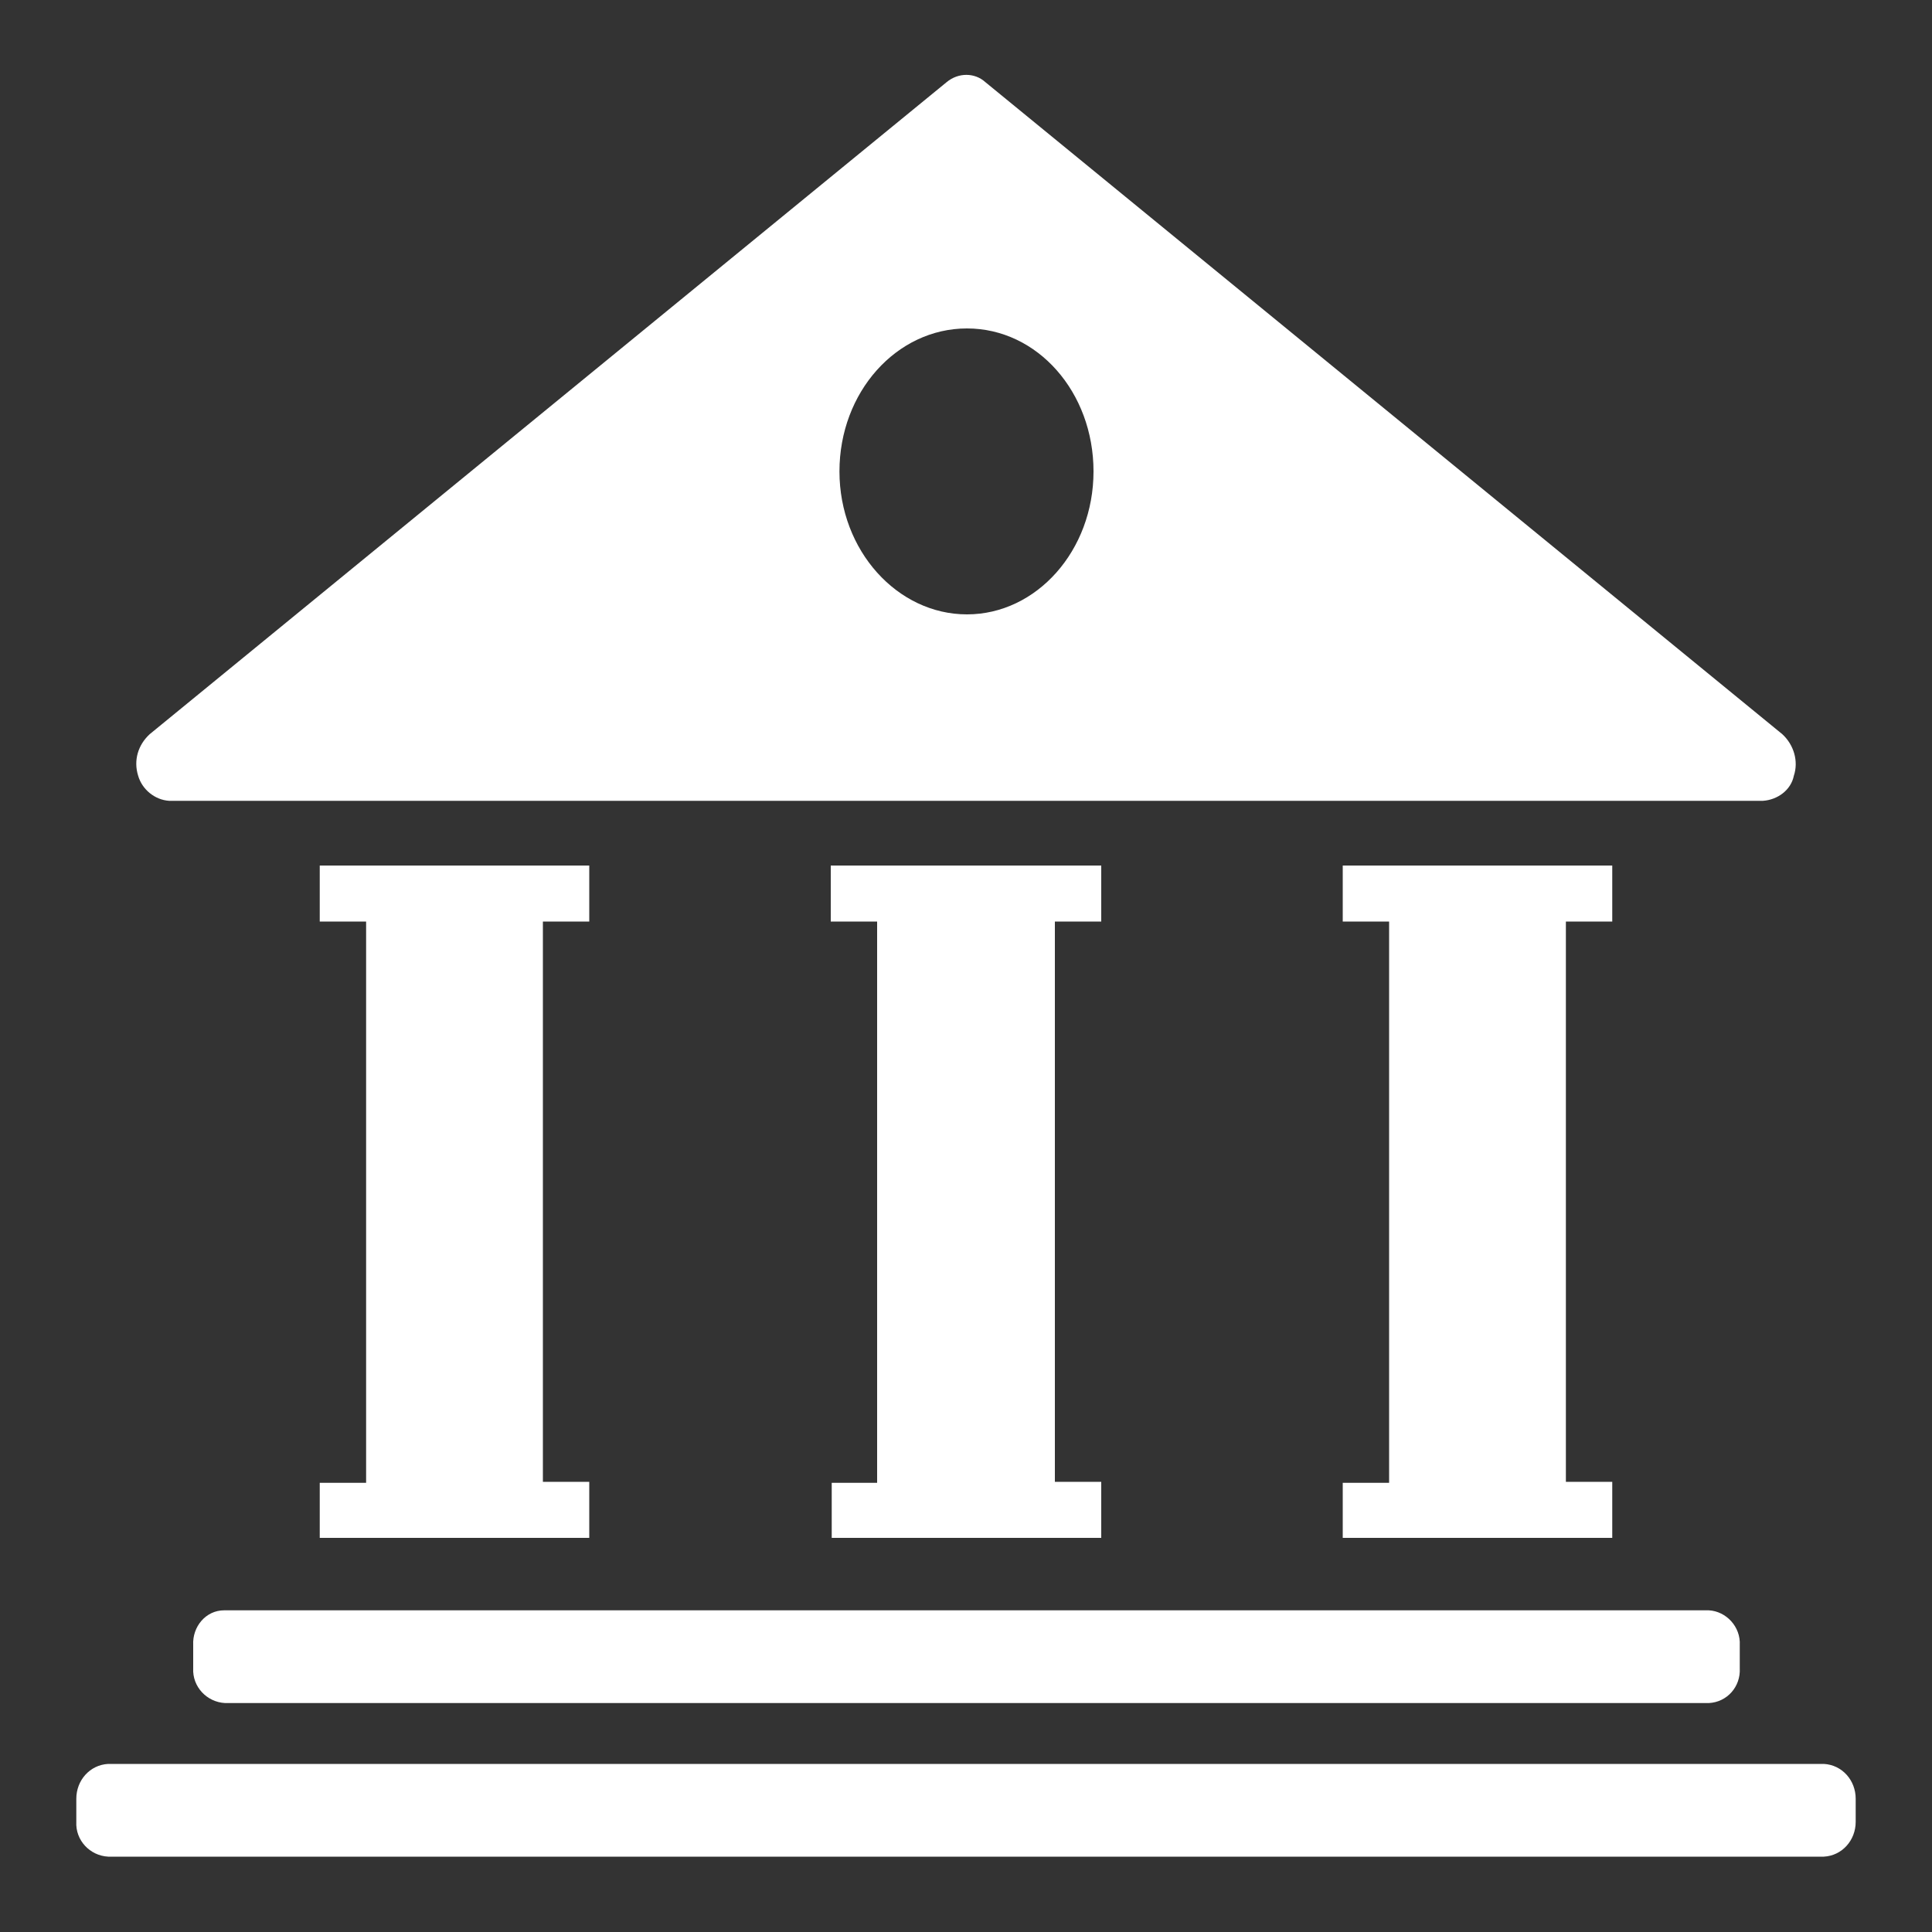
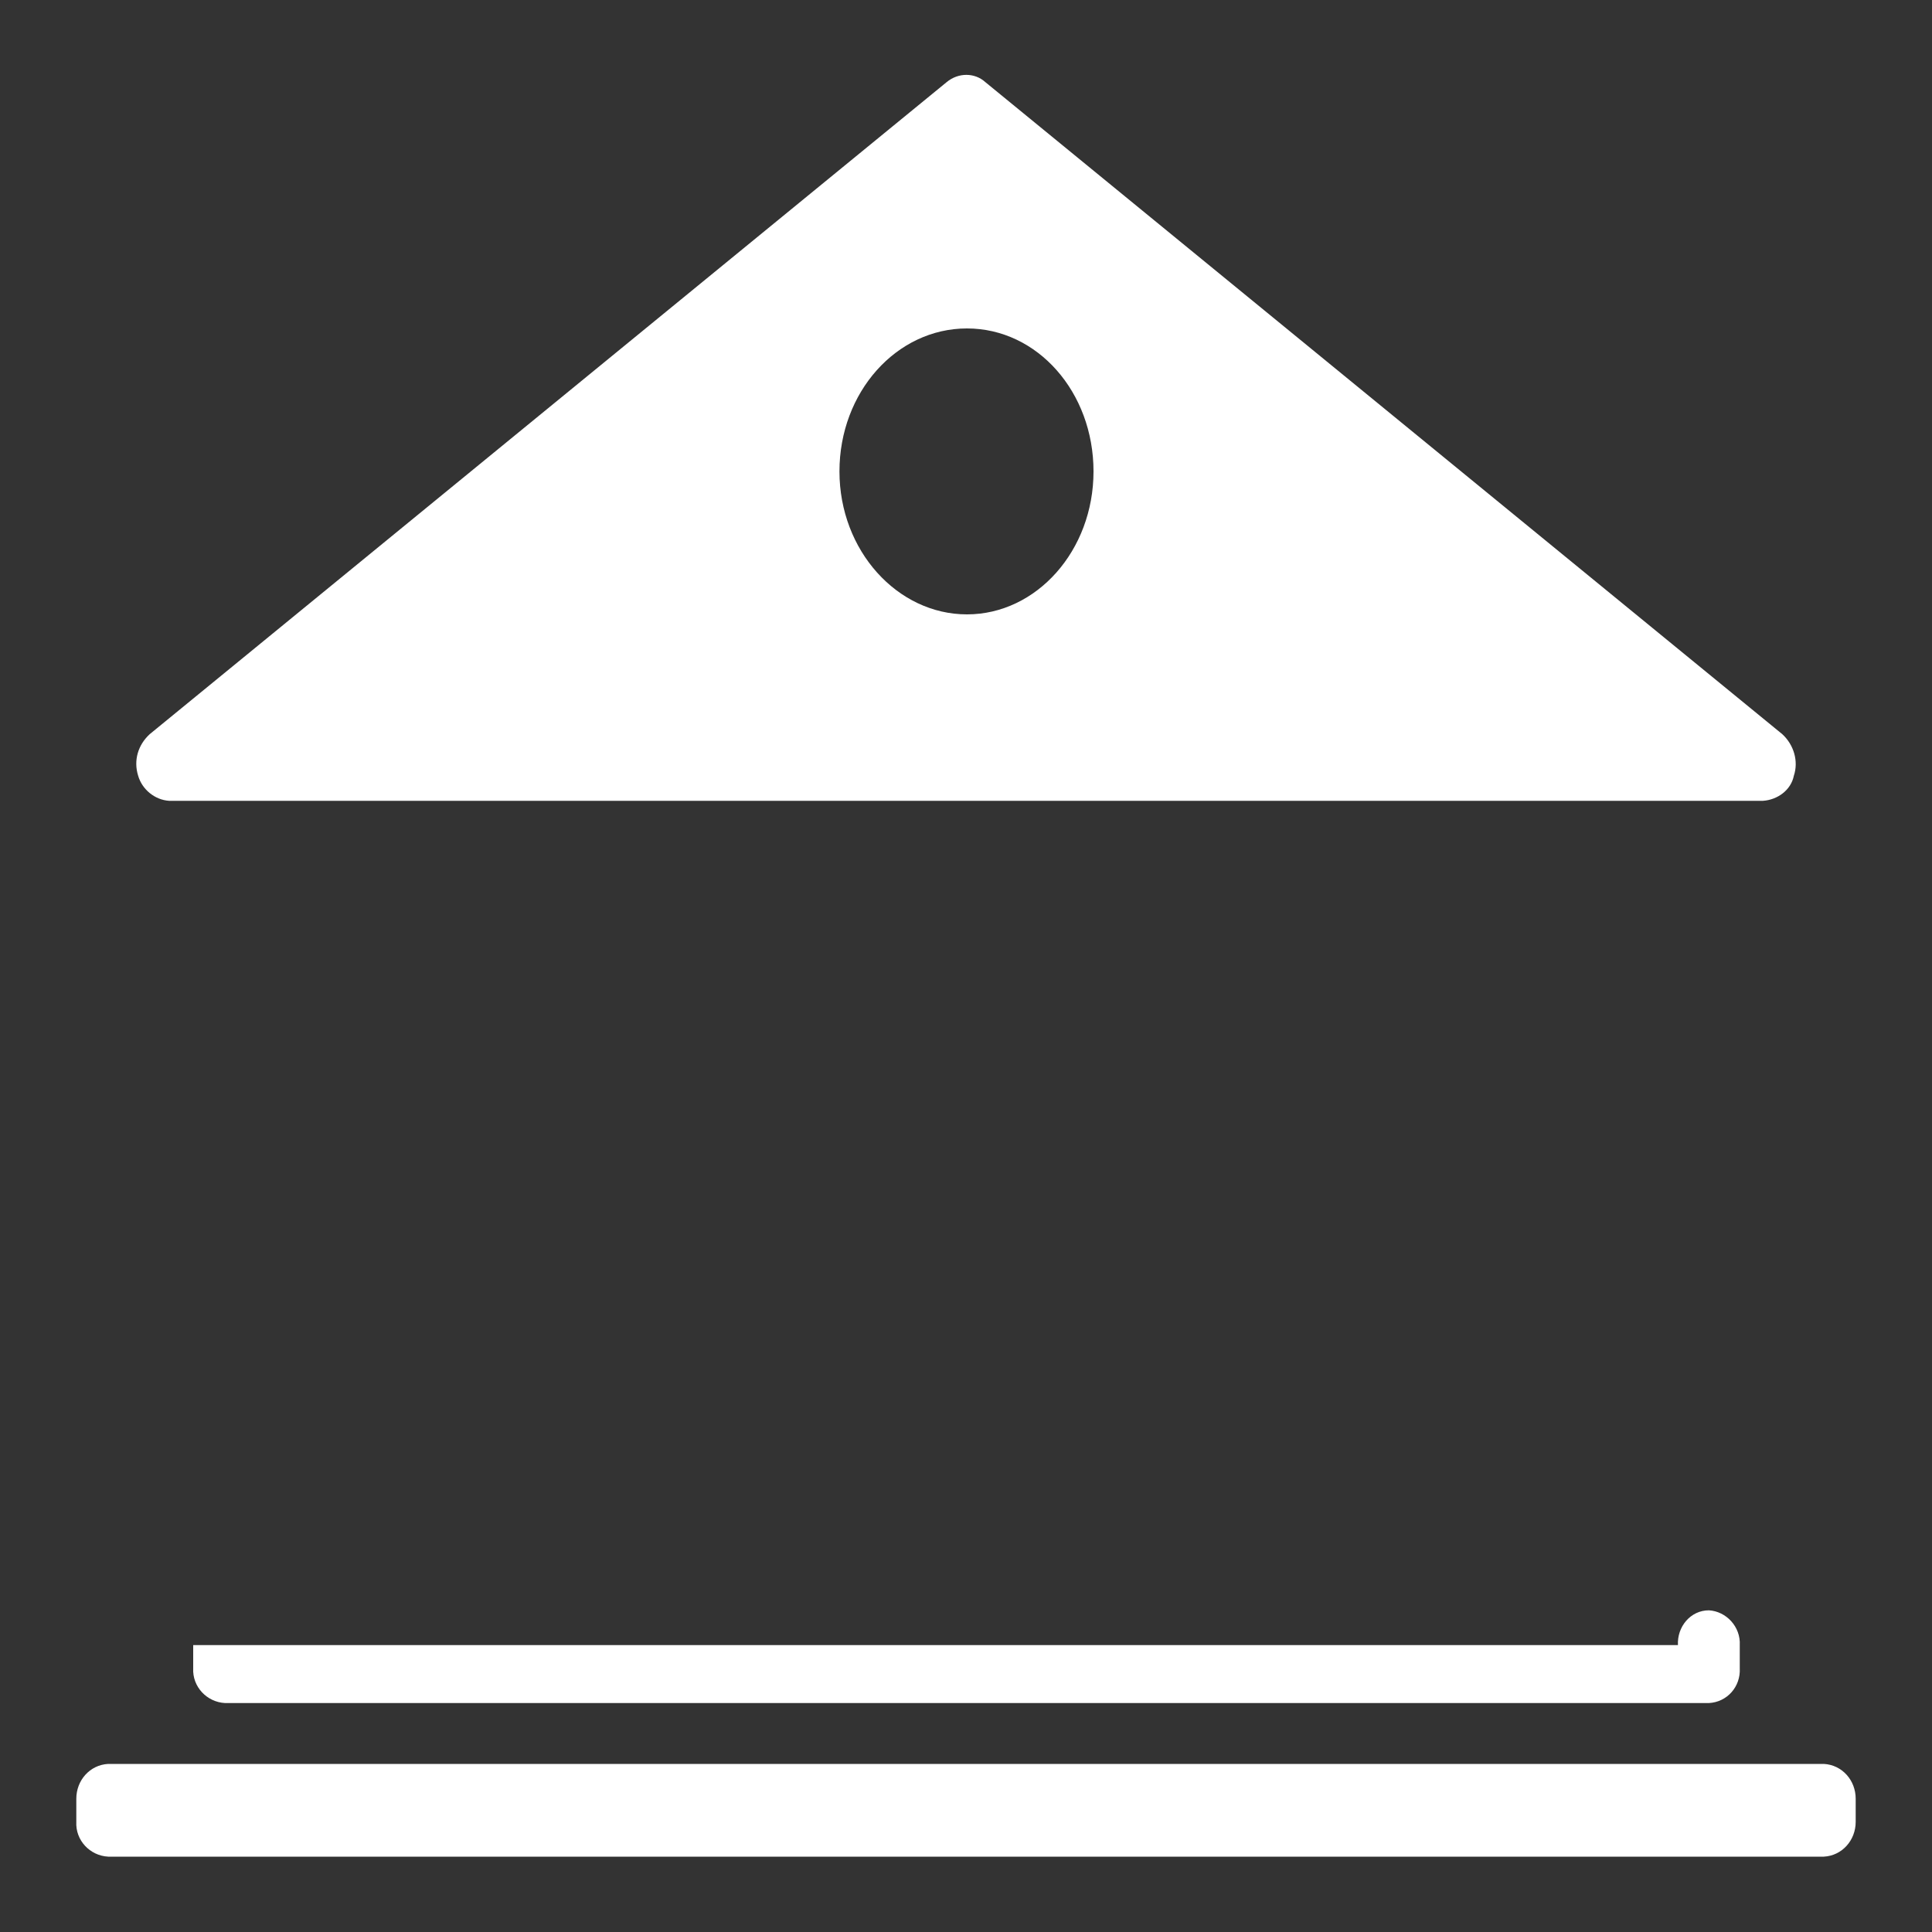
<svg xmlns="http://www.w3.org/2000/svg" t="1751707717280" class="icon" viewBox="0 0 1024 1024" version="1.1" p-id="1875" width="48" height="48">
  <rect x="0" y="0" width="1024" height="1024" fill="#333333" stroke="none" />
-   <path d="M440.832 785.408v29.696H583.68v-29.696h-24.576v-296.96h24.576v-29.696H440.32v29.696h24.576v297.472h-24.064zM169.472 785.408v29.696H312.32v-29.696h-24.576v-296.96H312.32v-29.696H169.472v29.696h24.576v297.472h-24.576zM711.68 785.408v29.696h142.848v-29.696h-24.576v-296.96h24.576v-29.696H711.68v29.696h24.576v297.472H711.68z" fill="#ffffff" p-id="1876" />
-   <path d="M102.4 871.936v12.288c-0.512 9.728 7.168 17.92 16.896 18.432h786.432c9.728-0.512 16.896-8.704 16.384-18.432v-12.288c0.512-9.728-7.168-17.92-16.384-18.432H118.784c-9.728 0-16.896 8.704-16.384 18.432zM966.656 934.912H57.344c-9.728 0.512-16.896 8.704-16.896 18.432v12.288c-0.512 9.728 7.168 17.92 16.896 18.432h909.312c9.728-0.512 16.896-8.704 16.896-18.432v-12.288c0-9.728-7.168-17.92-16.896-18.432zM89.6 424.448h844.8c7.68-0.512 14.848-5.632 16.384-13.312 2.56-7.68 0-16.384-6.144-22.016L522.24 43.52c-5.632-5.12-14.336-5.12-20.48 0L79.36 389.12c-6.144 5.632-8.704 13.824-6.144 22.016 2.048 7.168 8.704 12.8 16.384 13.312zM512.512 174.08c37.376 0 67.072 33.792 67.072 75.776s-30.208 75.776-67.072 75.776c-36.864 0-67.584-33.792-67.584-75.776S475.136 174.08 512.512 174.08z" fill="#ffffff" p-id="1877" />
+   <path d="M102.4 871.936v12.288c-0.512 9.728 7.168 17.92 16.896 18.432h786.432c9.728-0.512 16.896-8.704 16.384-18.432v-12.288c0.512-9.728-7.168-17.92-16.384-18.432c-9.728 0-16.896 8.704-16.384 18.432zM966.656 934.912H57.344c-9.728 0.512-16.896 8.704-16.896 18.432v12.288c-0.512 9.728 7.168 17.92 16.896 18.432h909.312c9.728-0.512 16.896-8.704 16.896-18.432v-12.288c0-9.728-7.168-17.92-16.896-18.432zM89.6 424.448h844.8c7.68-0.512 14.848-5.632 16.384-13.312 2.56-7.68 0-16.384-6.144-22.016L522.24 43.52c-5.632-5.12-14.336-5.12-20.48 0L79.36 389.12c-6.144 5.632-8.704 13.824-6.144 22.016 2.048 7.168 8.704 12.8 16.384 13.312zM512.512 174.08c37.376 0 67.072 33.792 67.072 75.776s-30.208 75.776-67.072 75.776c-36.864 0-67.584-33.792-67.584-75.776S475.136 174.08 512.512 174.08z" fill="#ffffff" p-id="1877" />
</svg>